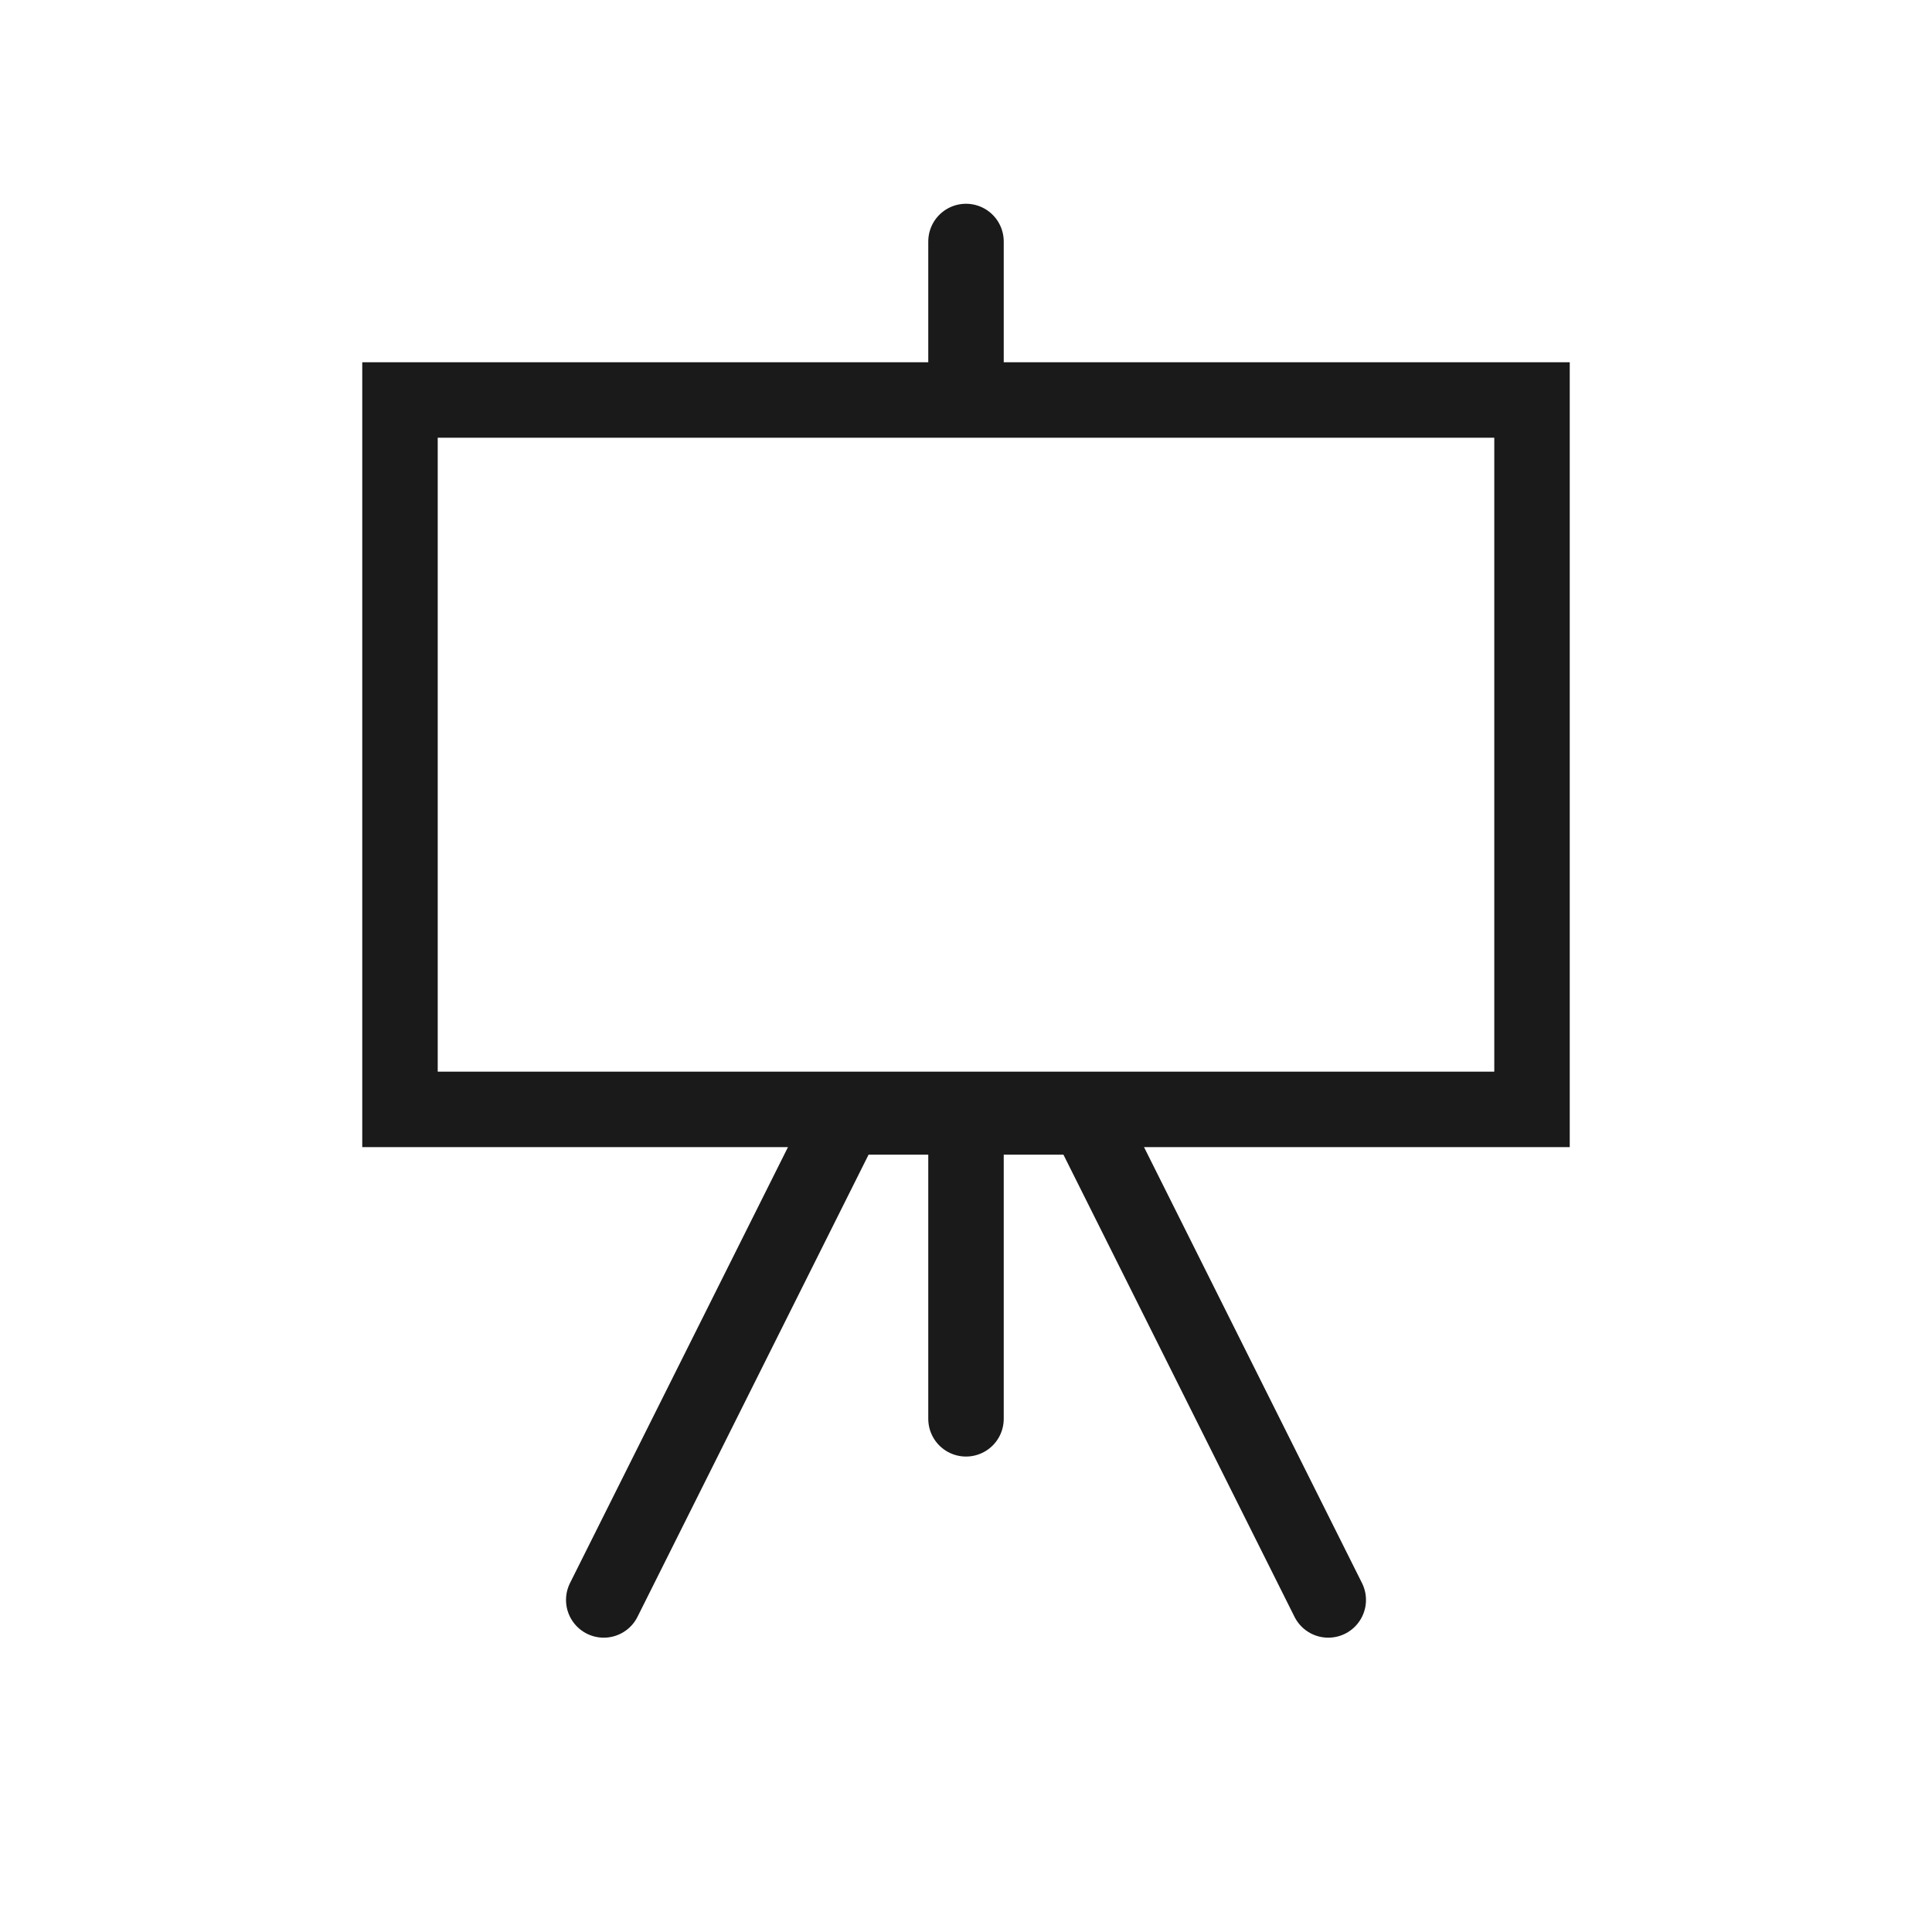
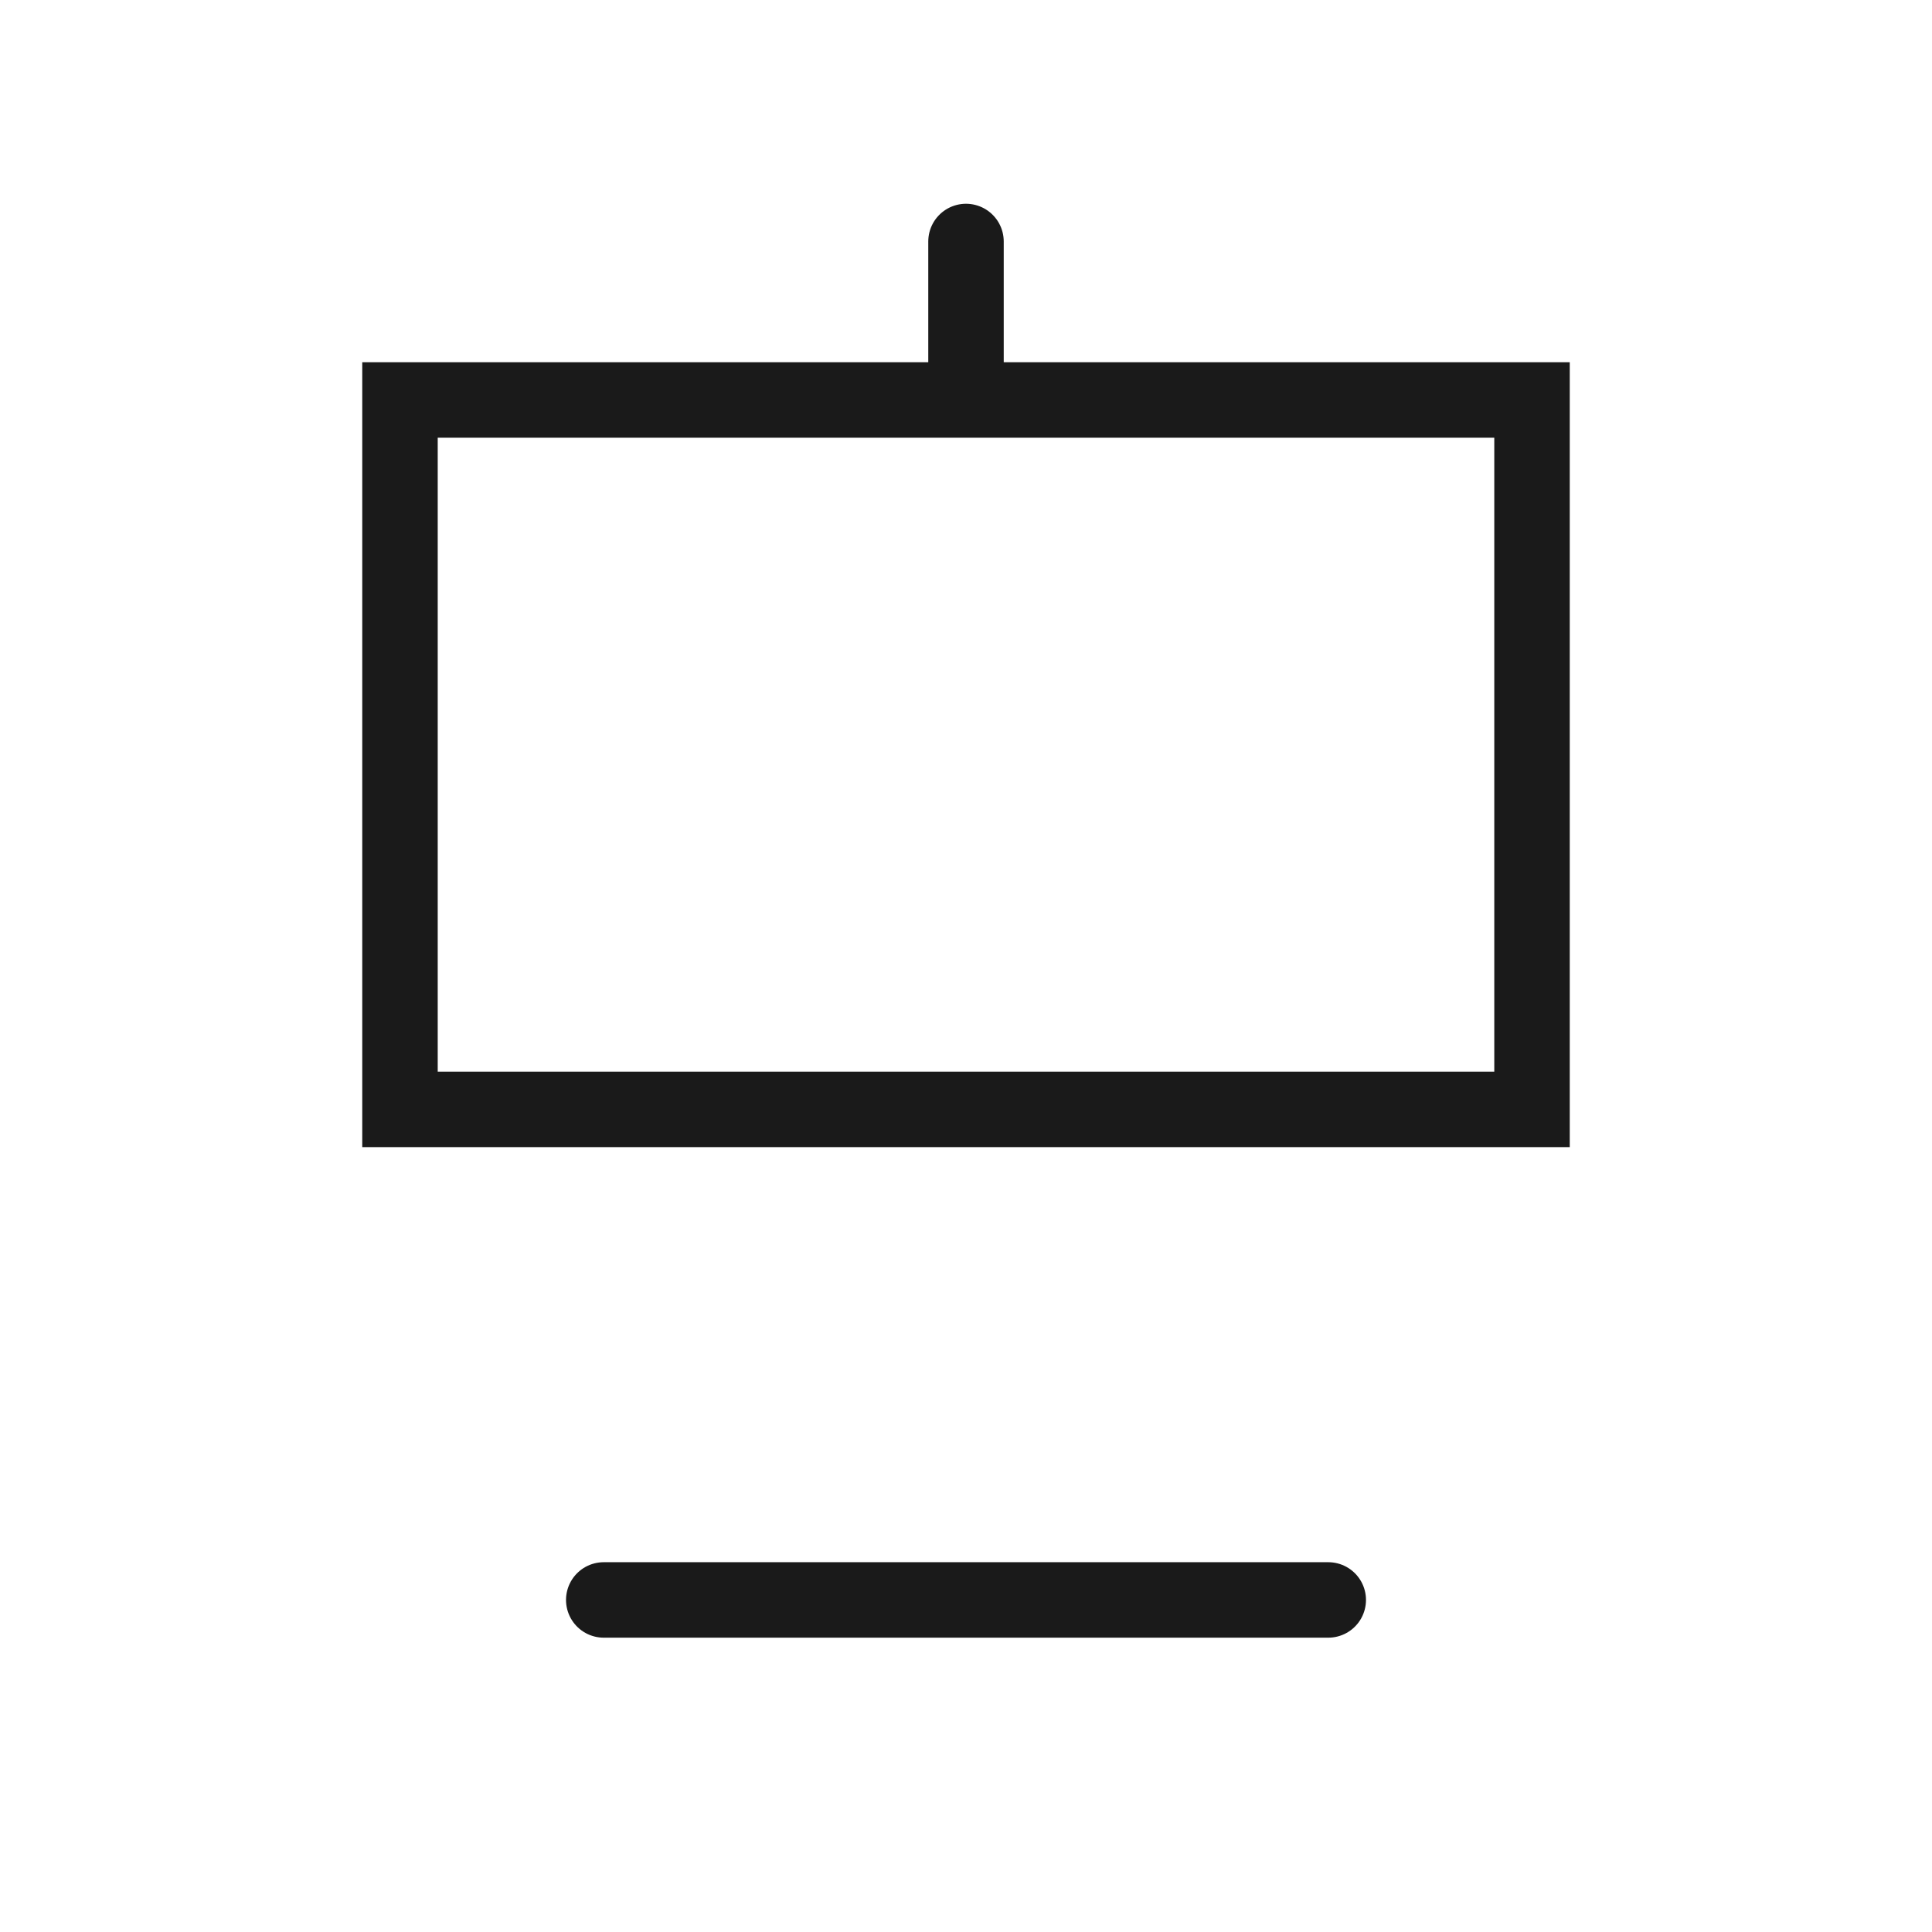
<svg xmlns="http://www.w3.org/2000/svg" width="32" height="32" viewBox="0 0 32 32" fill="none">
  <rect x="6.625" y="6.625" width="18.75" height="11.75" stroke="#1A1A1A" stroke-width="1.25" />
-   <path d="M10 26.5L14 18.5H18L22 26.5" stroke="#1A1A1A" stroke-width="1.25" stroke-linecap="round" />
-   <path d="M16 23.5V18.5" stroke="#1A1A1A" stroke-width="1.25" stroke-linecap="round" />
+   <path d="M10 26.5H18L22 26.5" stroke="#1A1A1A" stroke-width="1.25" stroke-linecap="round" />
  <path d="M16 6V4" stroke="#1A1A1A" stroke-width="1.25" stroke-linecap="round" />
</svg>